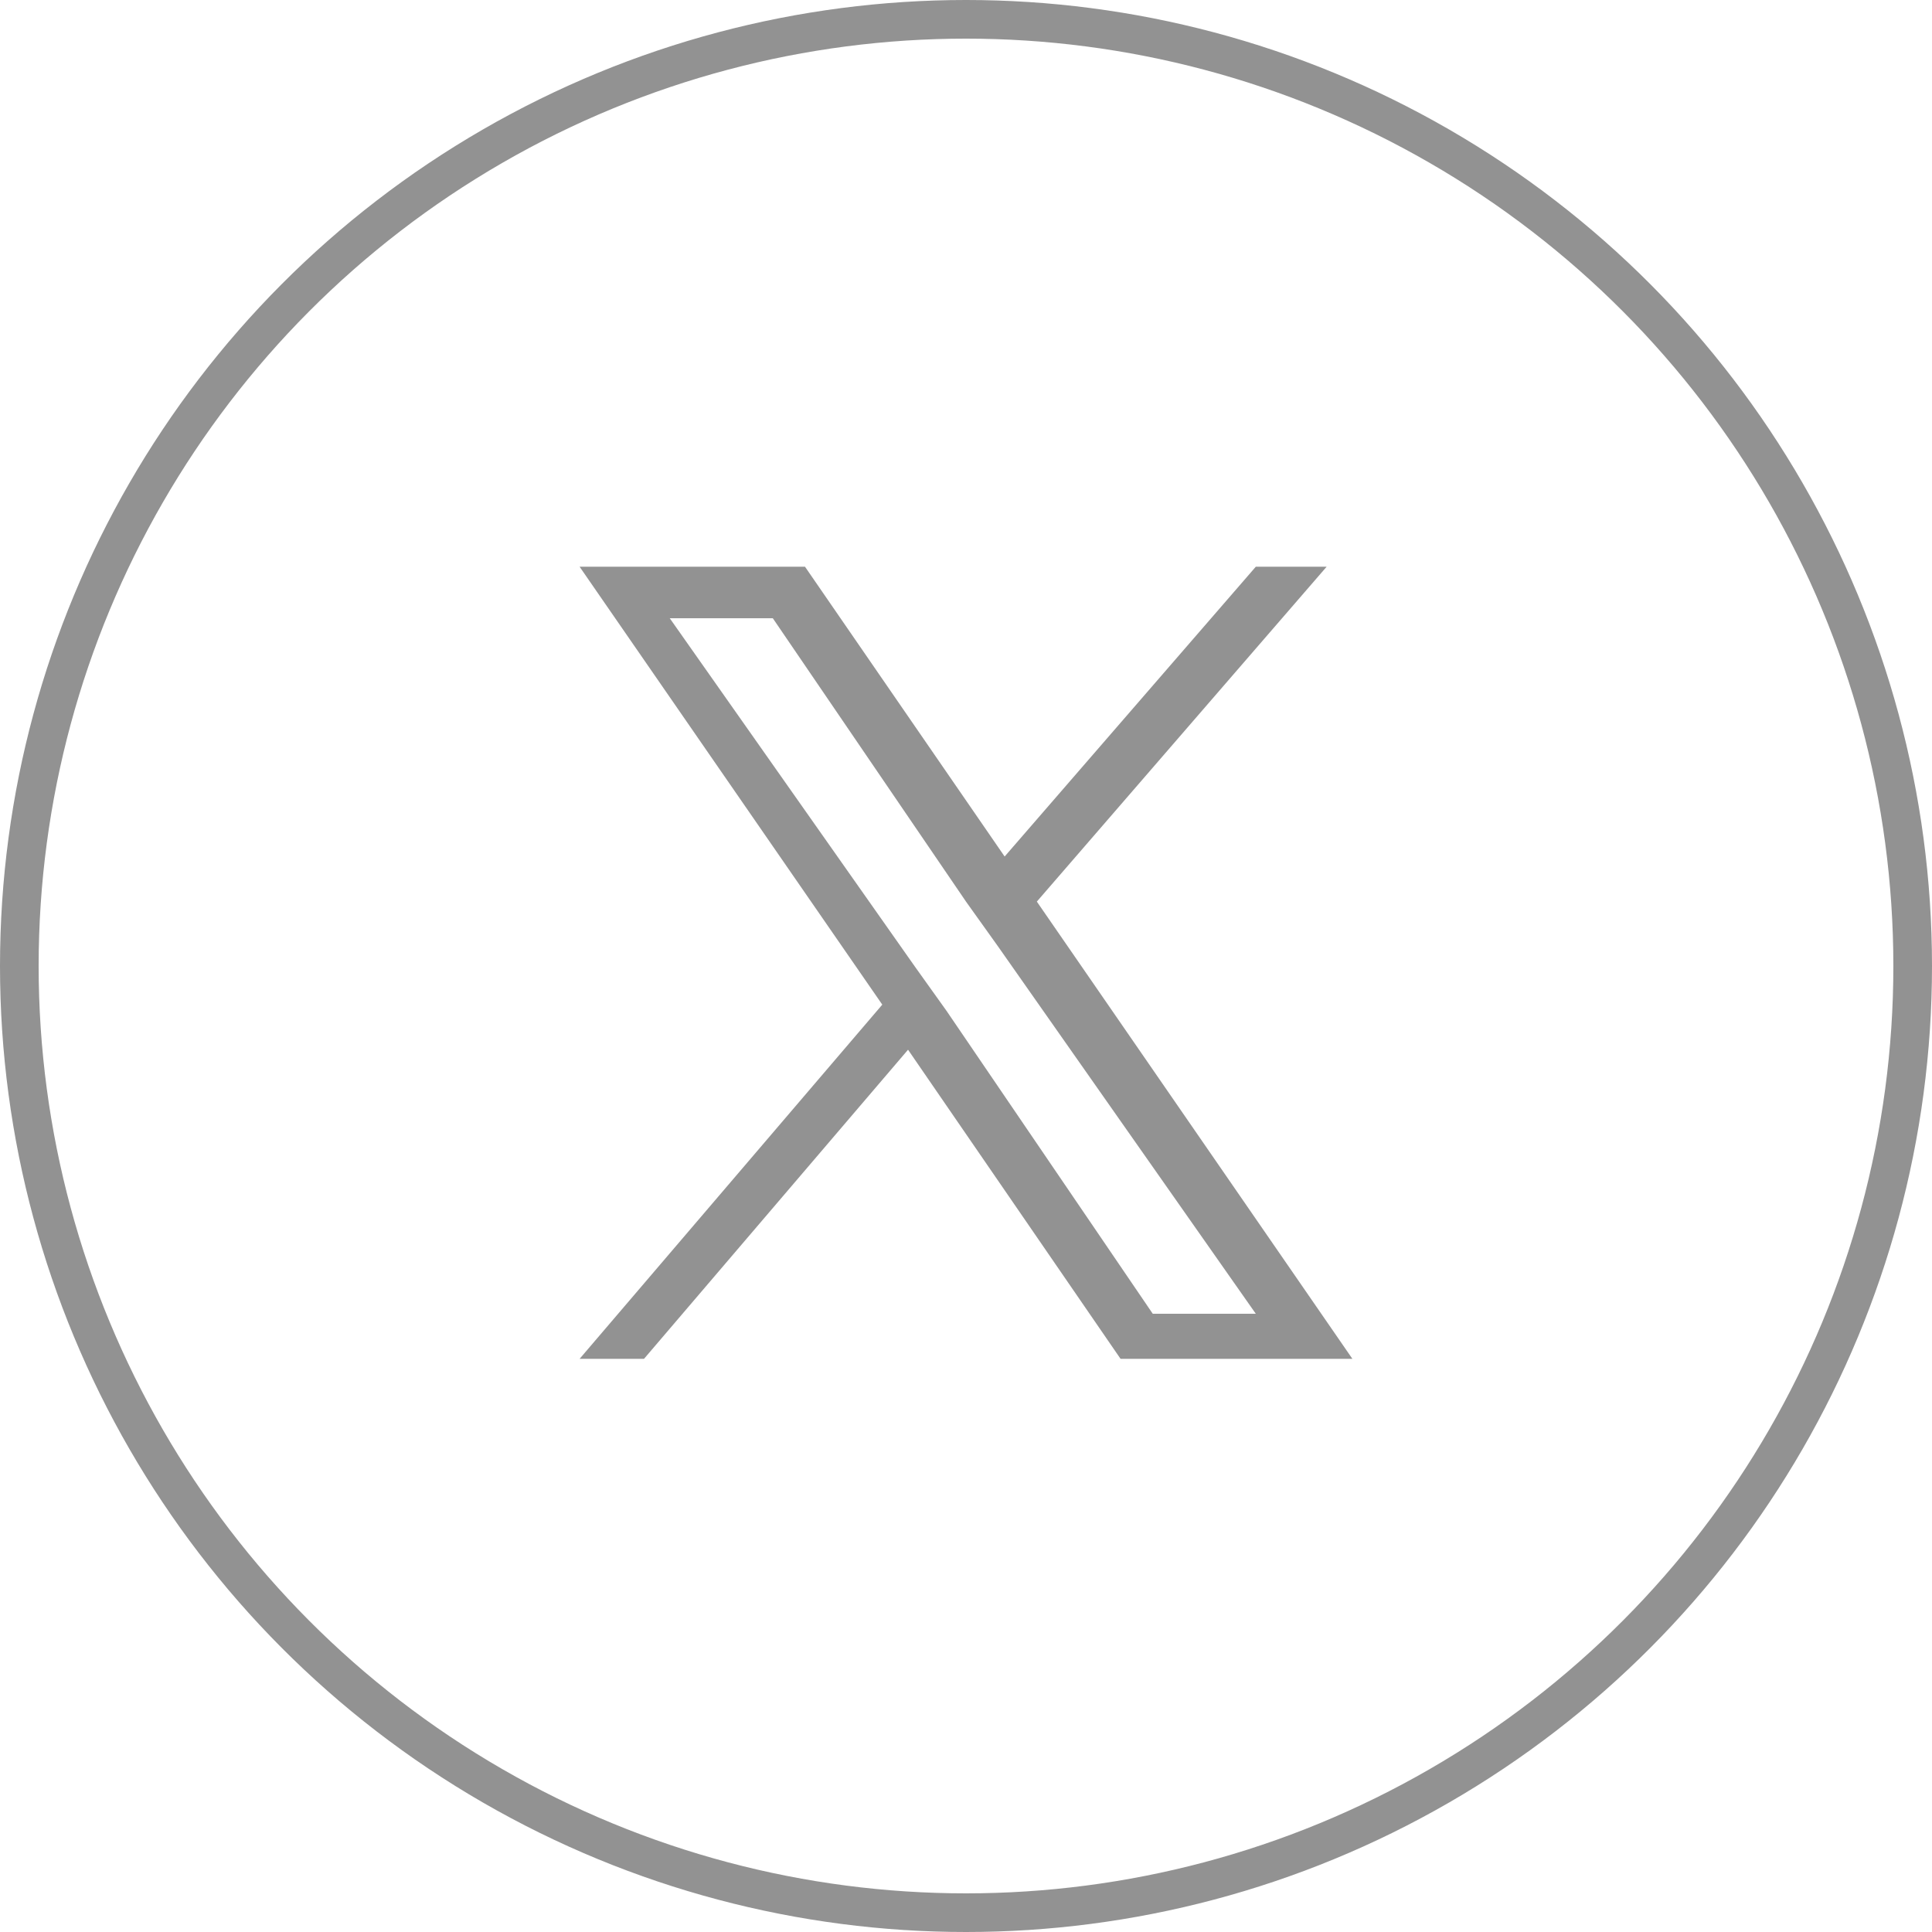
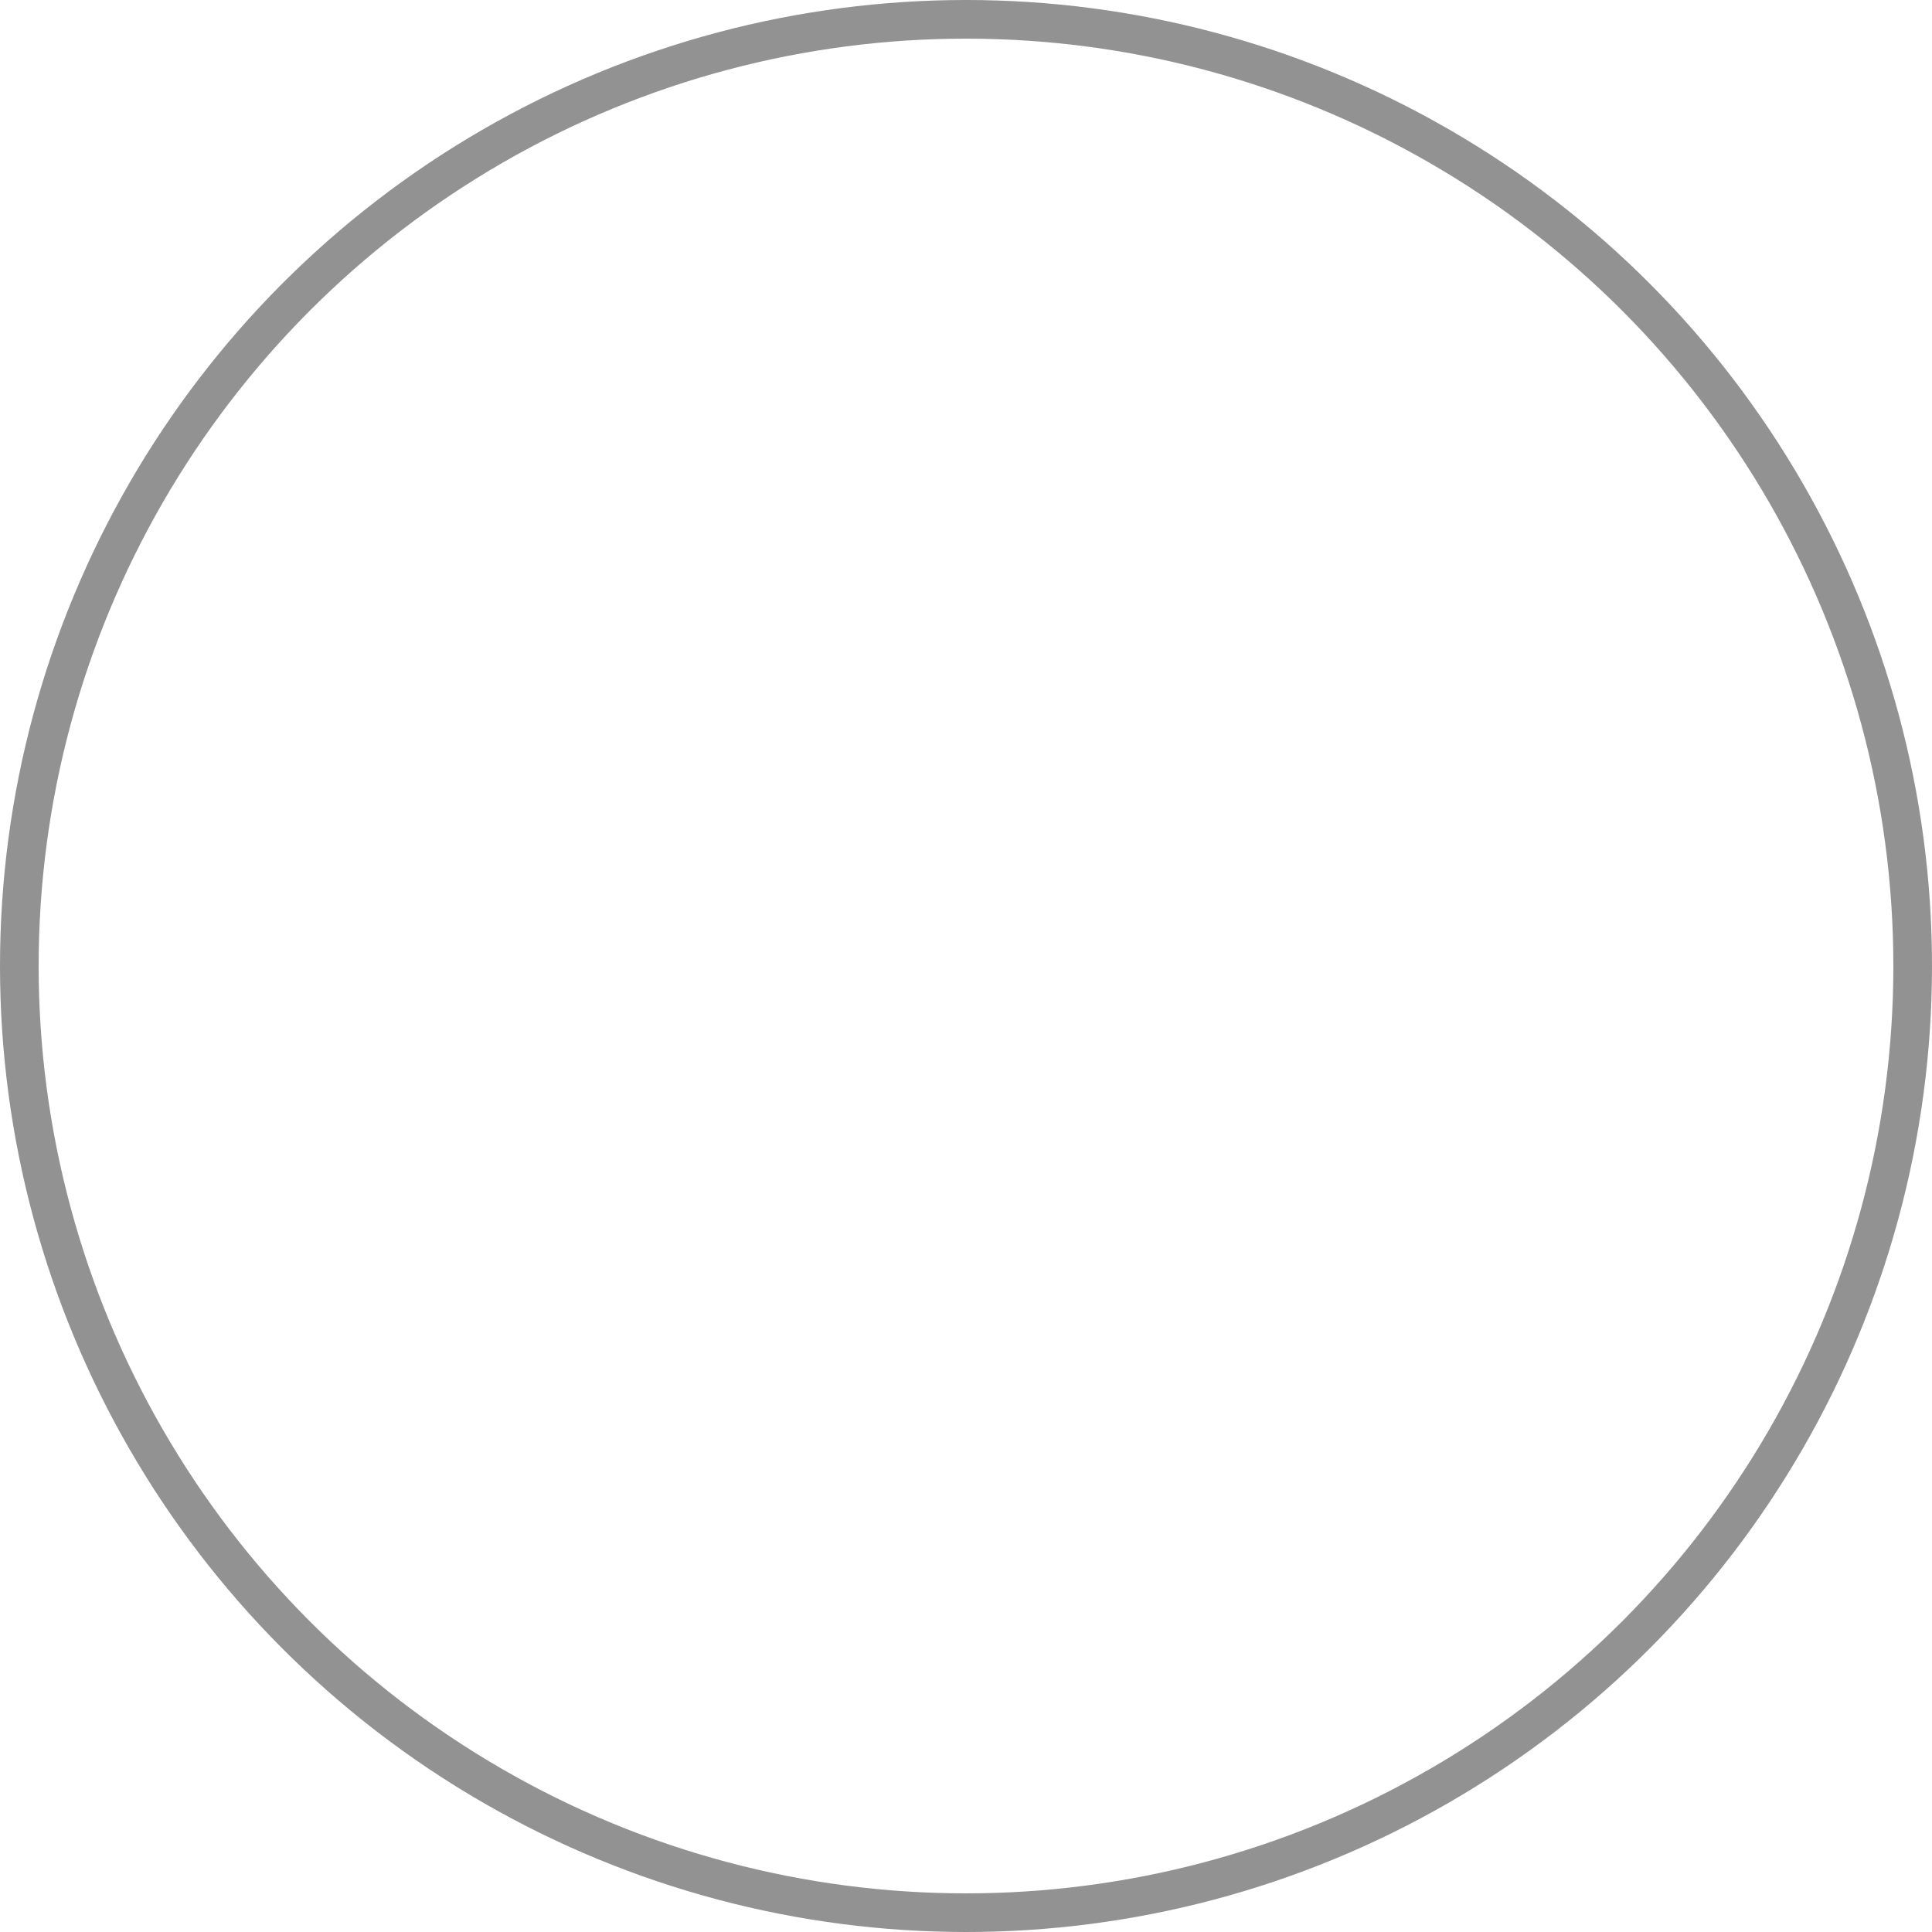
<svg xmlns="http://www.w3.org/2000/svg" version="1.1" id="レイヤー_1" x="0px" y="0px" viewBox="0 0 30 30" style="enable-background:new 0 0 30 30;" xml:space="preserve">
  <style type="text/css">
	.st0{fill:none;stroke:#929292;stroke-width:0.6;stroke-miterlimit:10;}
	.st1{fill:#929292;}
</style>
  <g id="レイヤー_2_00000018955331068906946250000018258149315473089180_">
    <g id="レイヤー_1-2">
      <circle class="st0" cx="15" cy="15" r="14.7" />
    </g>
  </g>
-   <path class="st1" d="M16.1,14l4.5-5.2h-1.1l-3.9,4.5l-3.1-4.5H9l4.7,6.8L9,21.1H10l4.1-4.8l3.3,4.8H21L16.1,14L16.1,14z M14.7,15.7  L14.2,15l-3.8-5.4H12l3,4.4l0.5,0.7l4,5.7h-1.6L14.7,15.7L14.7,15.7z" />
</svg>